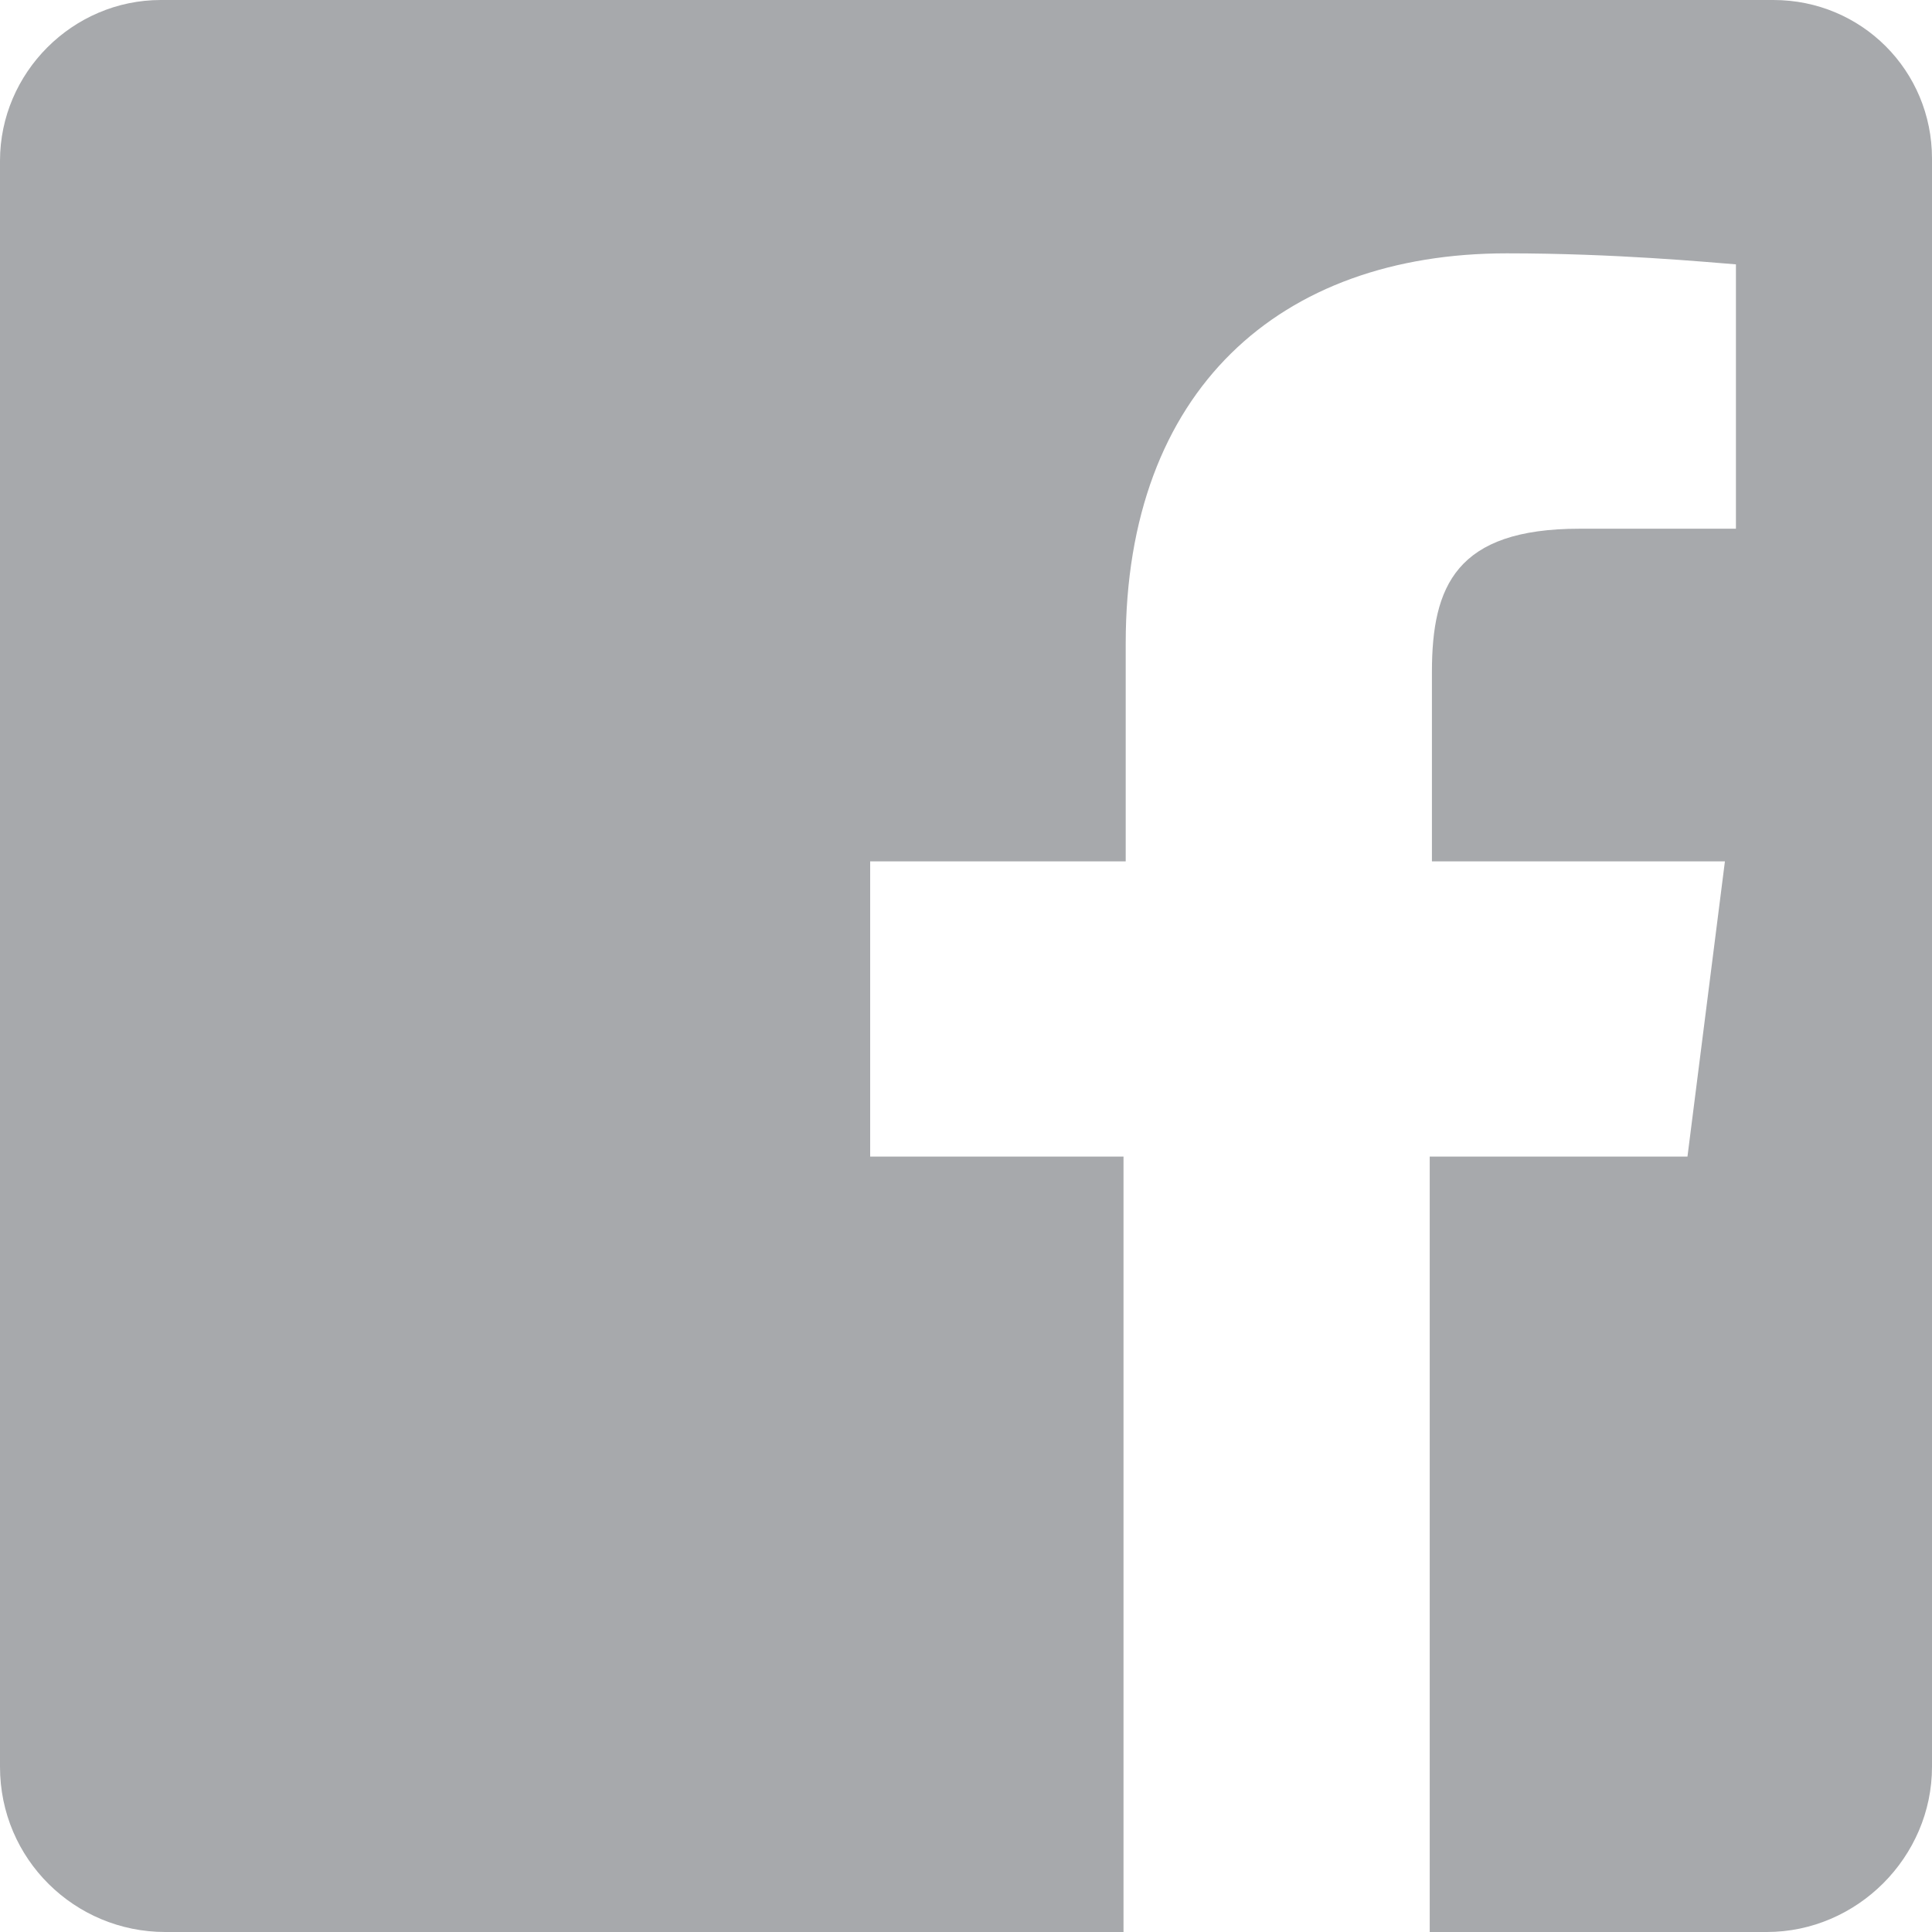
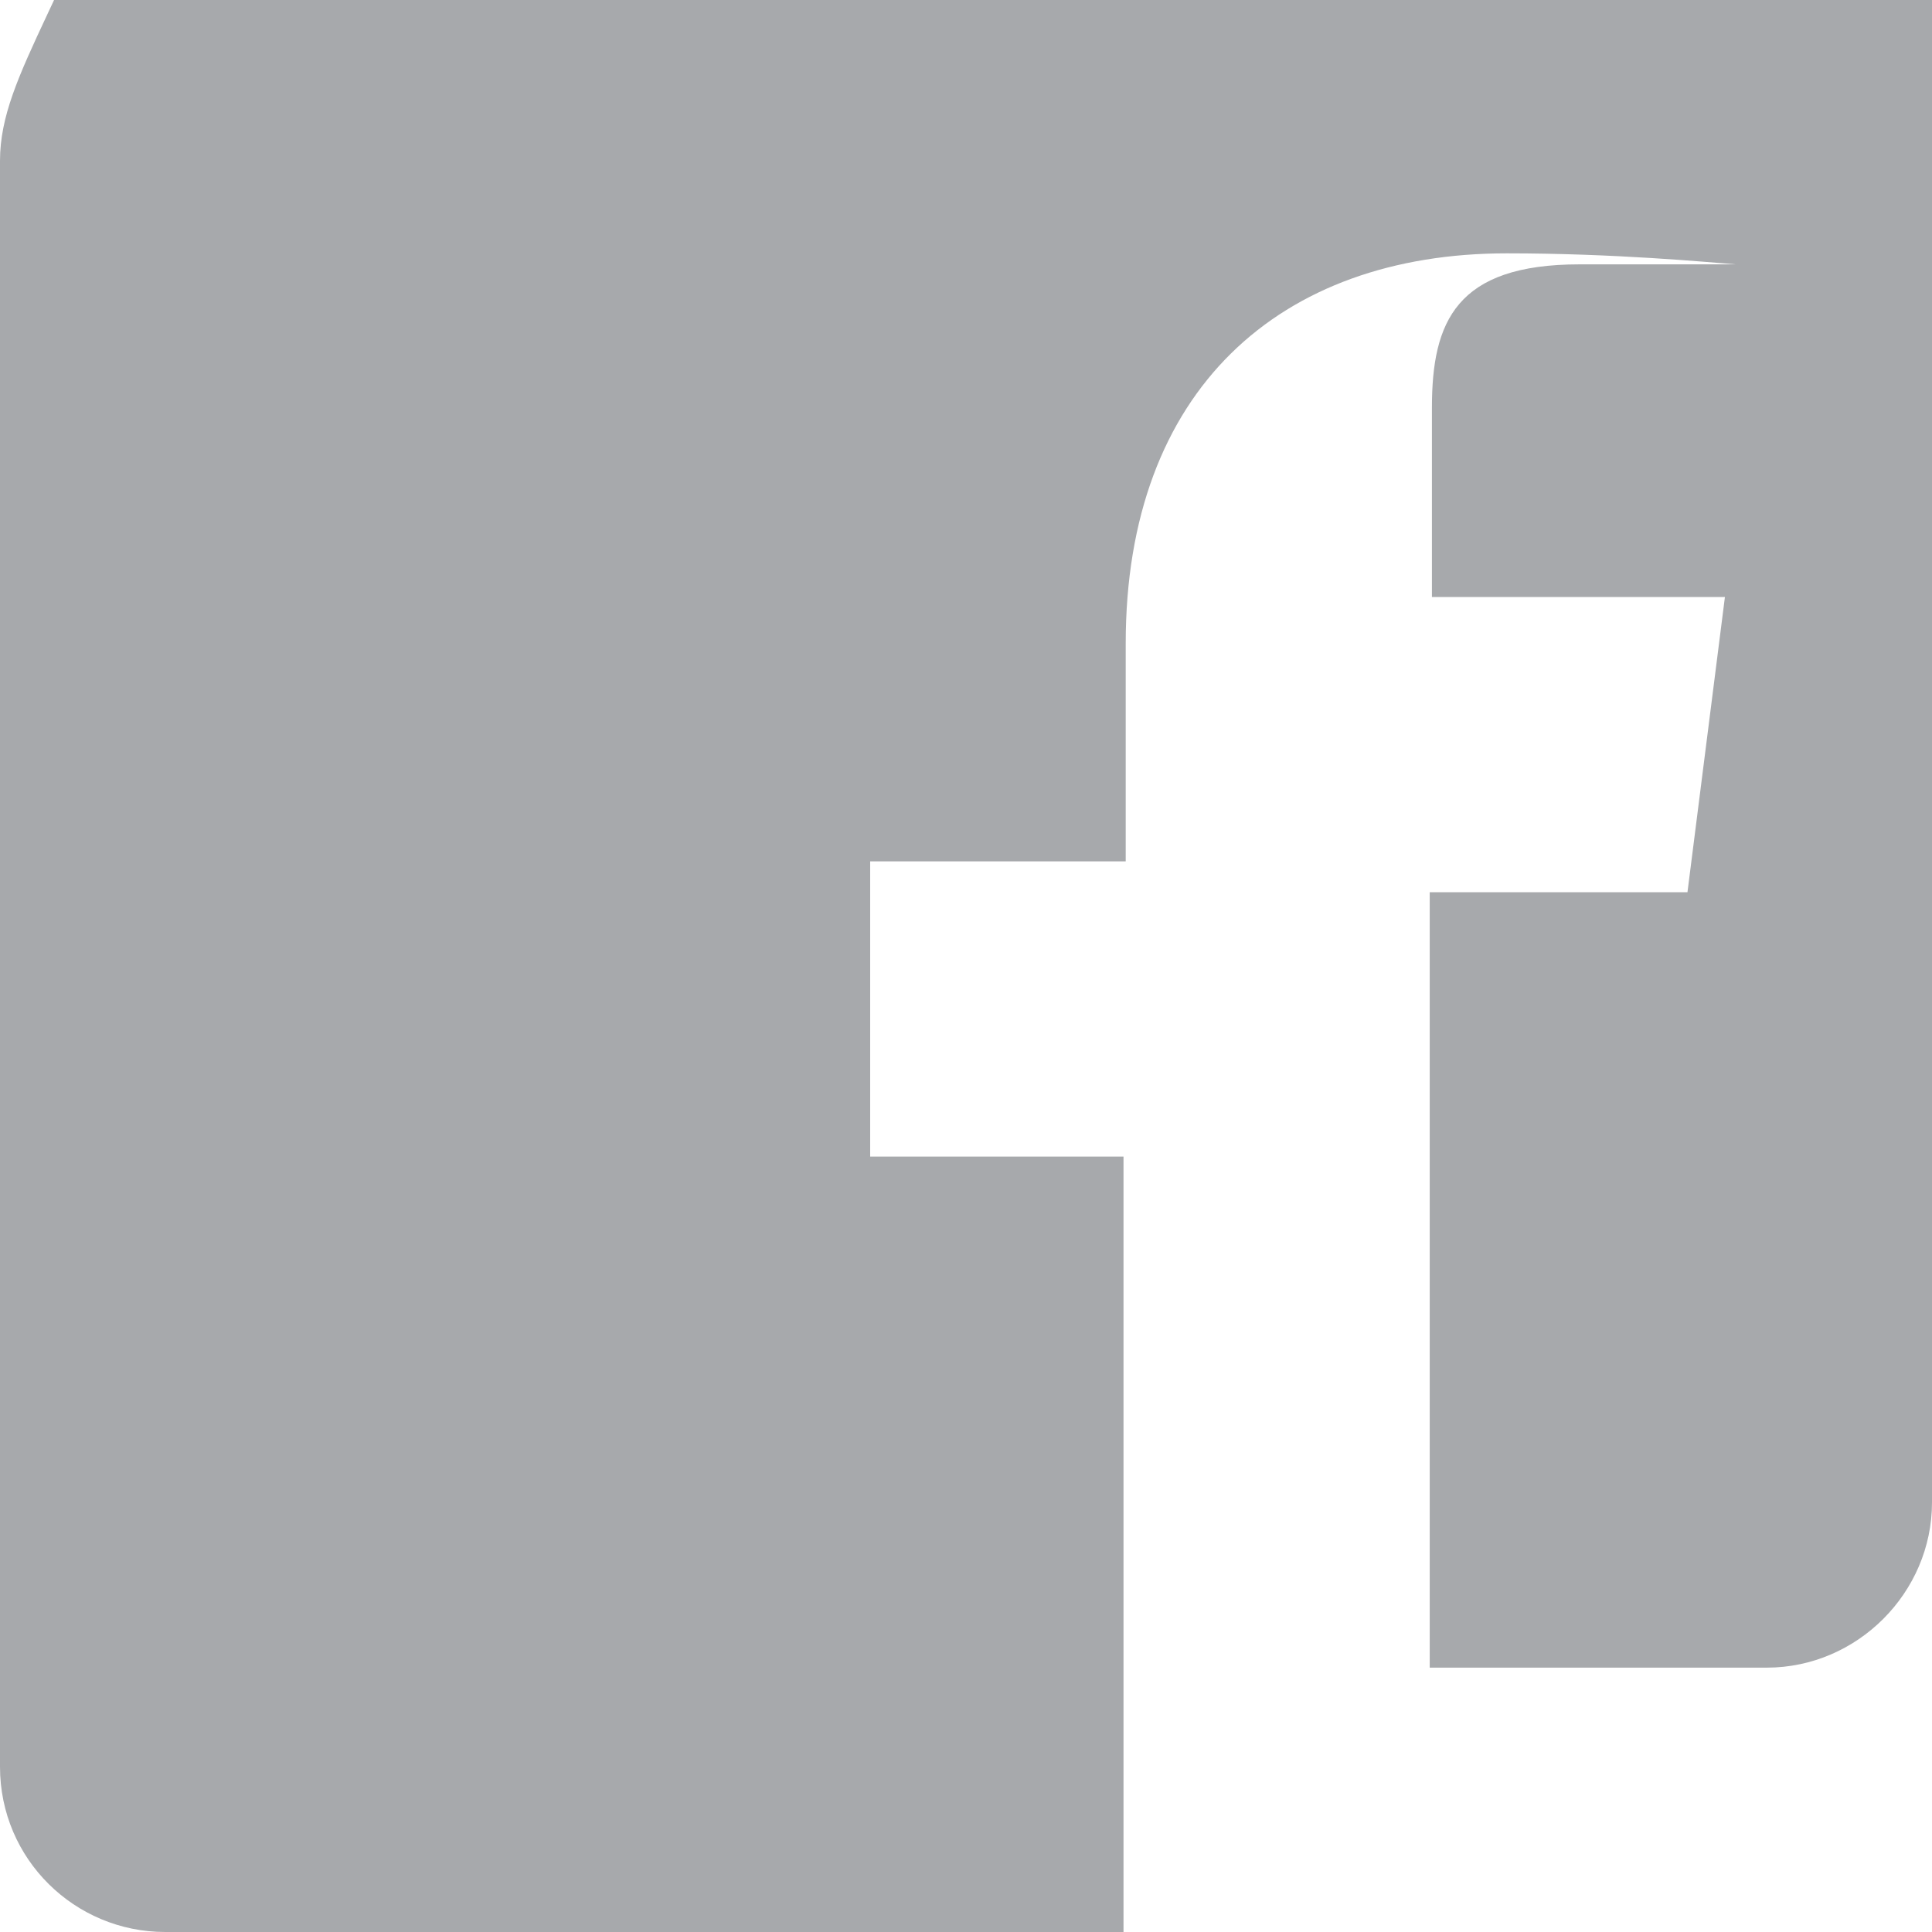
<svg xmlns="http://www.w3.org/2000/svg" version="1.1" id="Layer_1" x="0px" y="0px" viewBox="0 0 87.7 87.7" style="enable-background:new 0 0 87.7 87.7;" xml:space="preserve">
  <style type="text/css">

	.st0{fill:#A7A9AC;}

</style>
-   <path class="st0" d="M0,7.3v72.9c0,4.2,3.4,7.5,7.5,7.5h43.5V52.5H39.5V39.1h11.6v-9.9c0-11.5,7-17.7,17.3-17.7   c4.9,0,9.1,0.4,10.4,0.5v12l-7.1,0c-5.6,0-6.7,2.6-6.7,6.5v8.6h13.3l-1.7,13.4H64.9v35.2h15.3c4.1,0,7.5-3.4,7.5-7.5v-73   c0-4-3.2-7.2-7.2-7.2H7.3C3.3,0,0,3.3,0,7.3z" />
+   <path class="st0" d="M0,7.3v72.9c0,4.2,3.4,7.5,7.5,7.5h43.5V52.5H39.5V39.1h11.6v-9.9c0-11.5,7-17.7,17.3-17.7   c4.9,0,9.1,0.4,10.4,0.5l-7.1,0c-5.6,0-6.7,2.6-6.7,6.5v8.6h13.3l-1.7,13.4H64.9v35.2h15.3c4.1,0,7.5-3.4,7.5-7.5v-73   c0-4-3.2-7.2-7.2-7.2H7.3C3.3,0,0,3.3,0,7.3z" />
</svg>